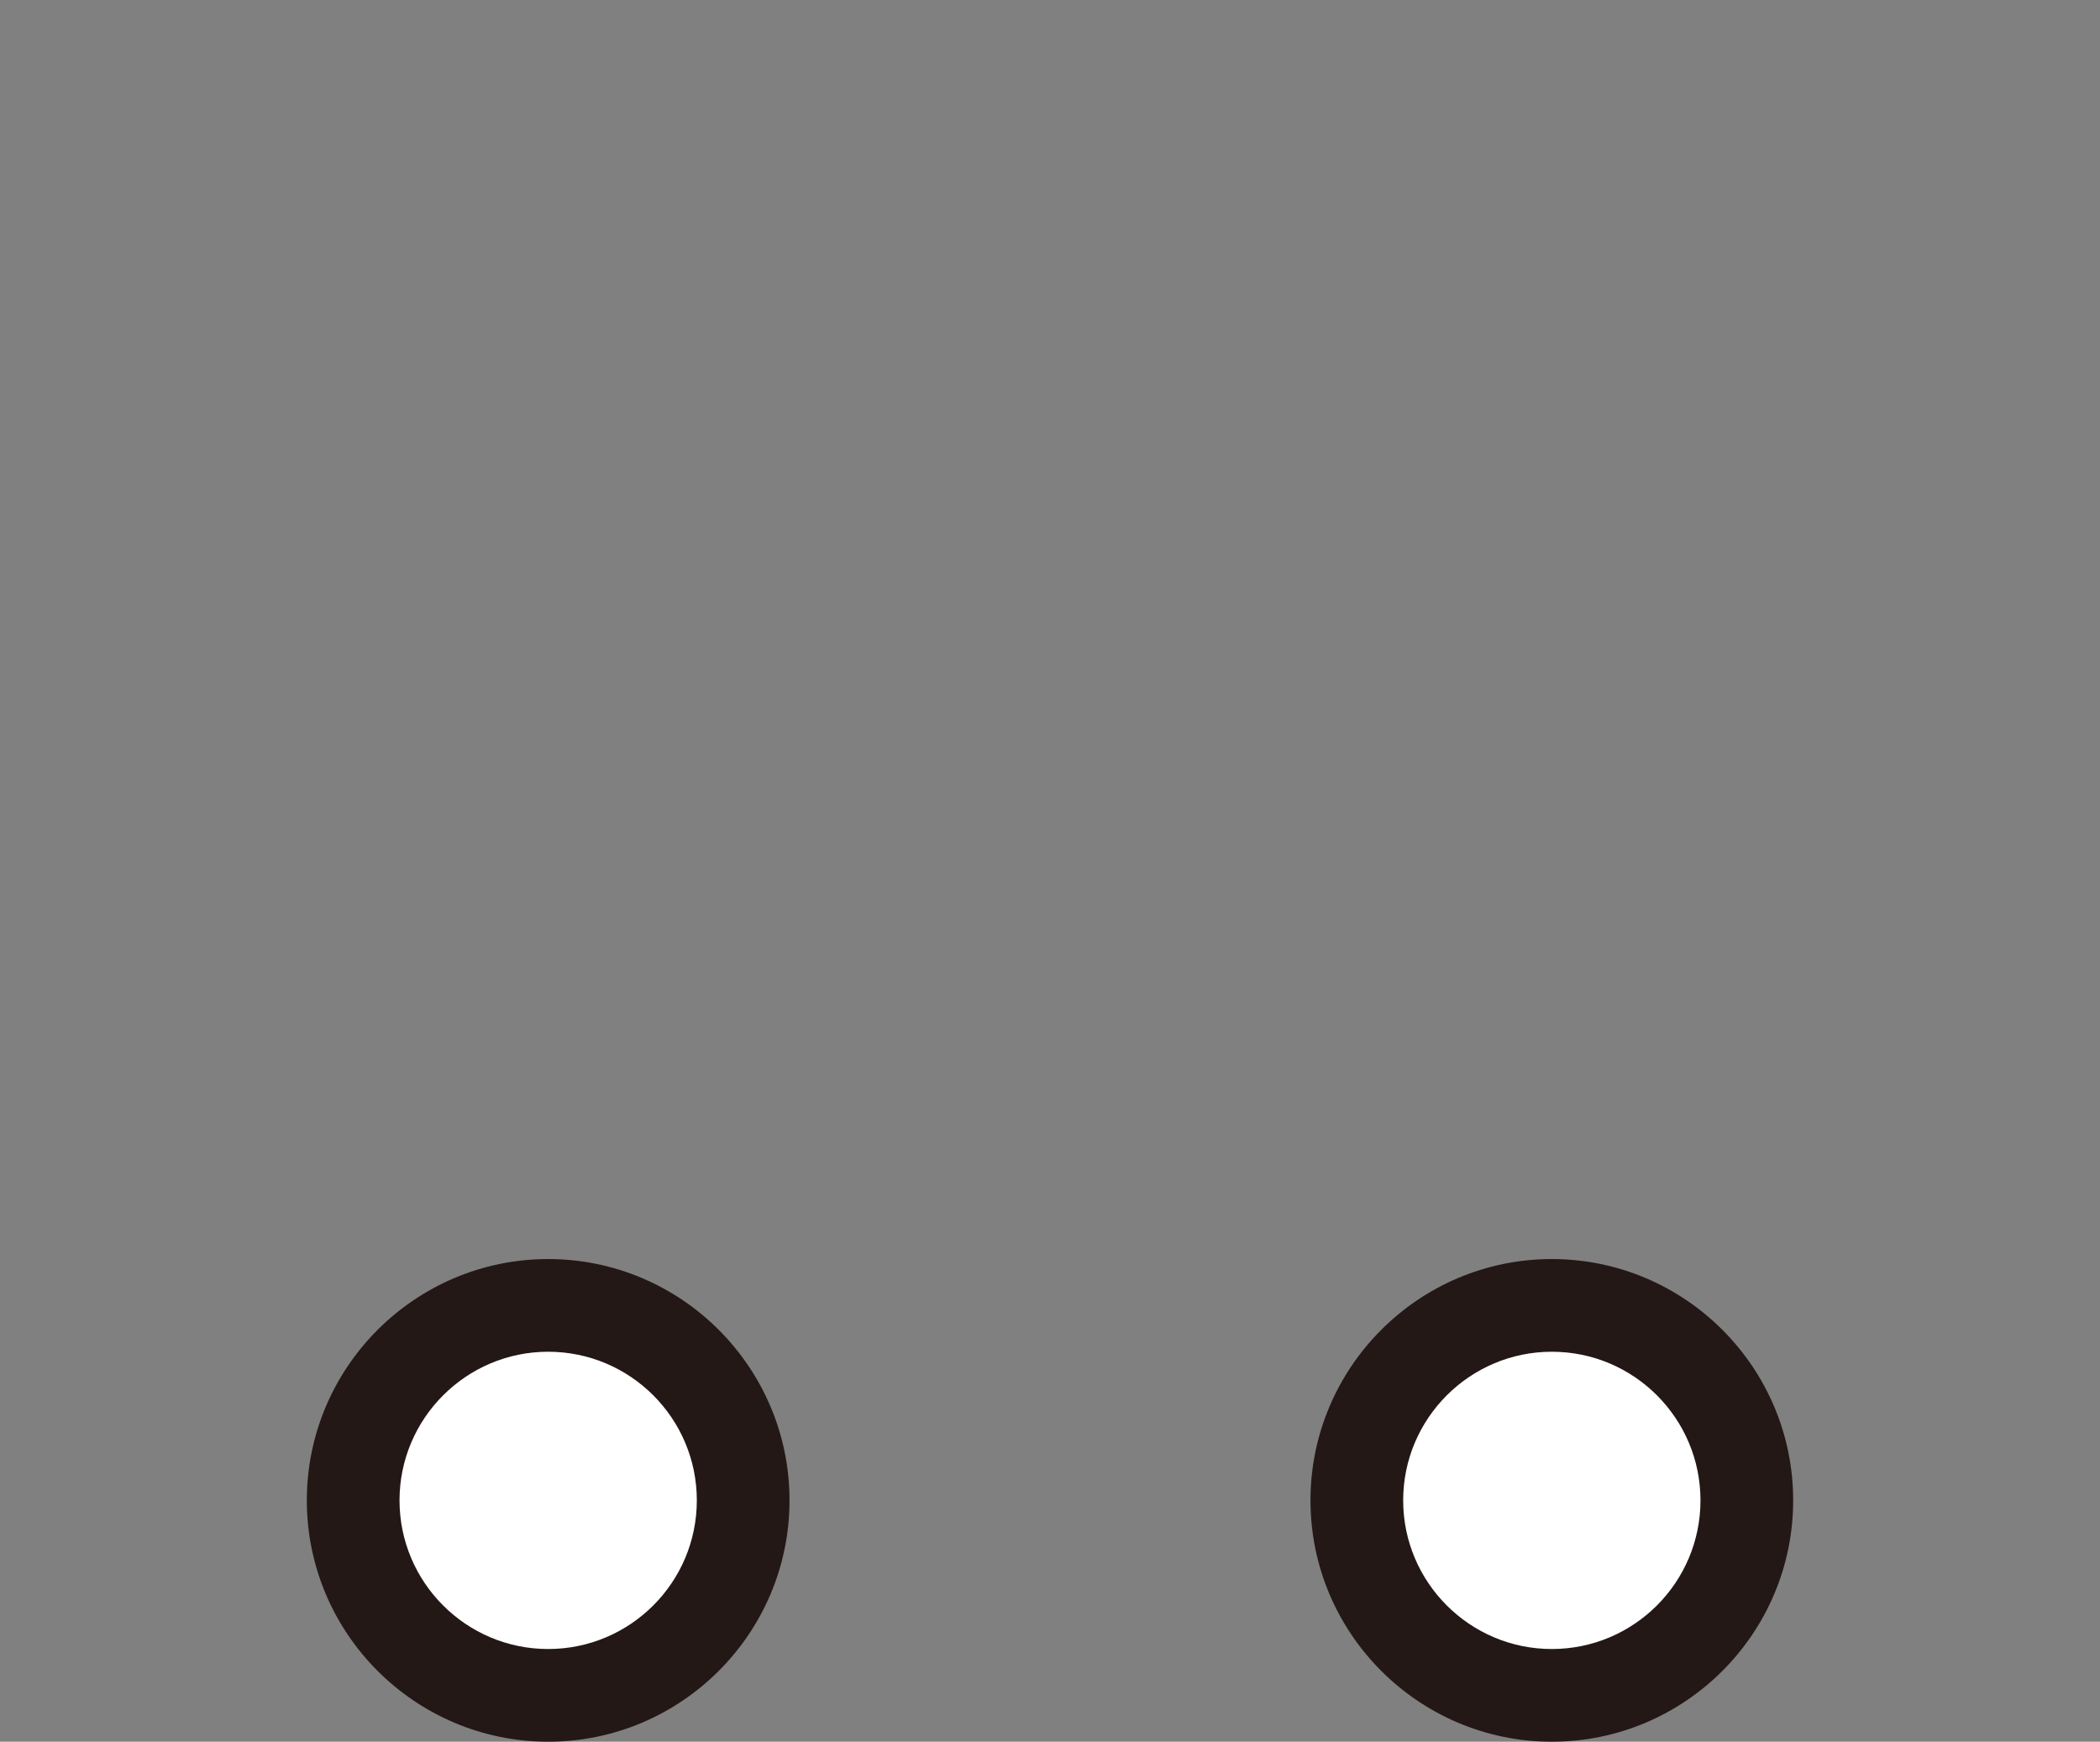
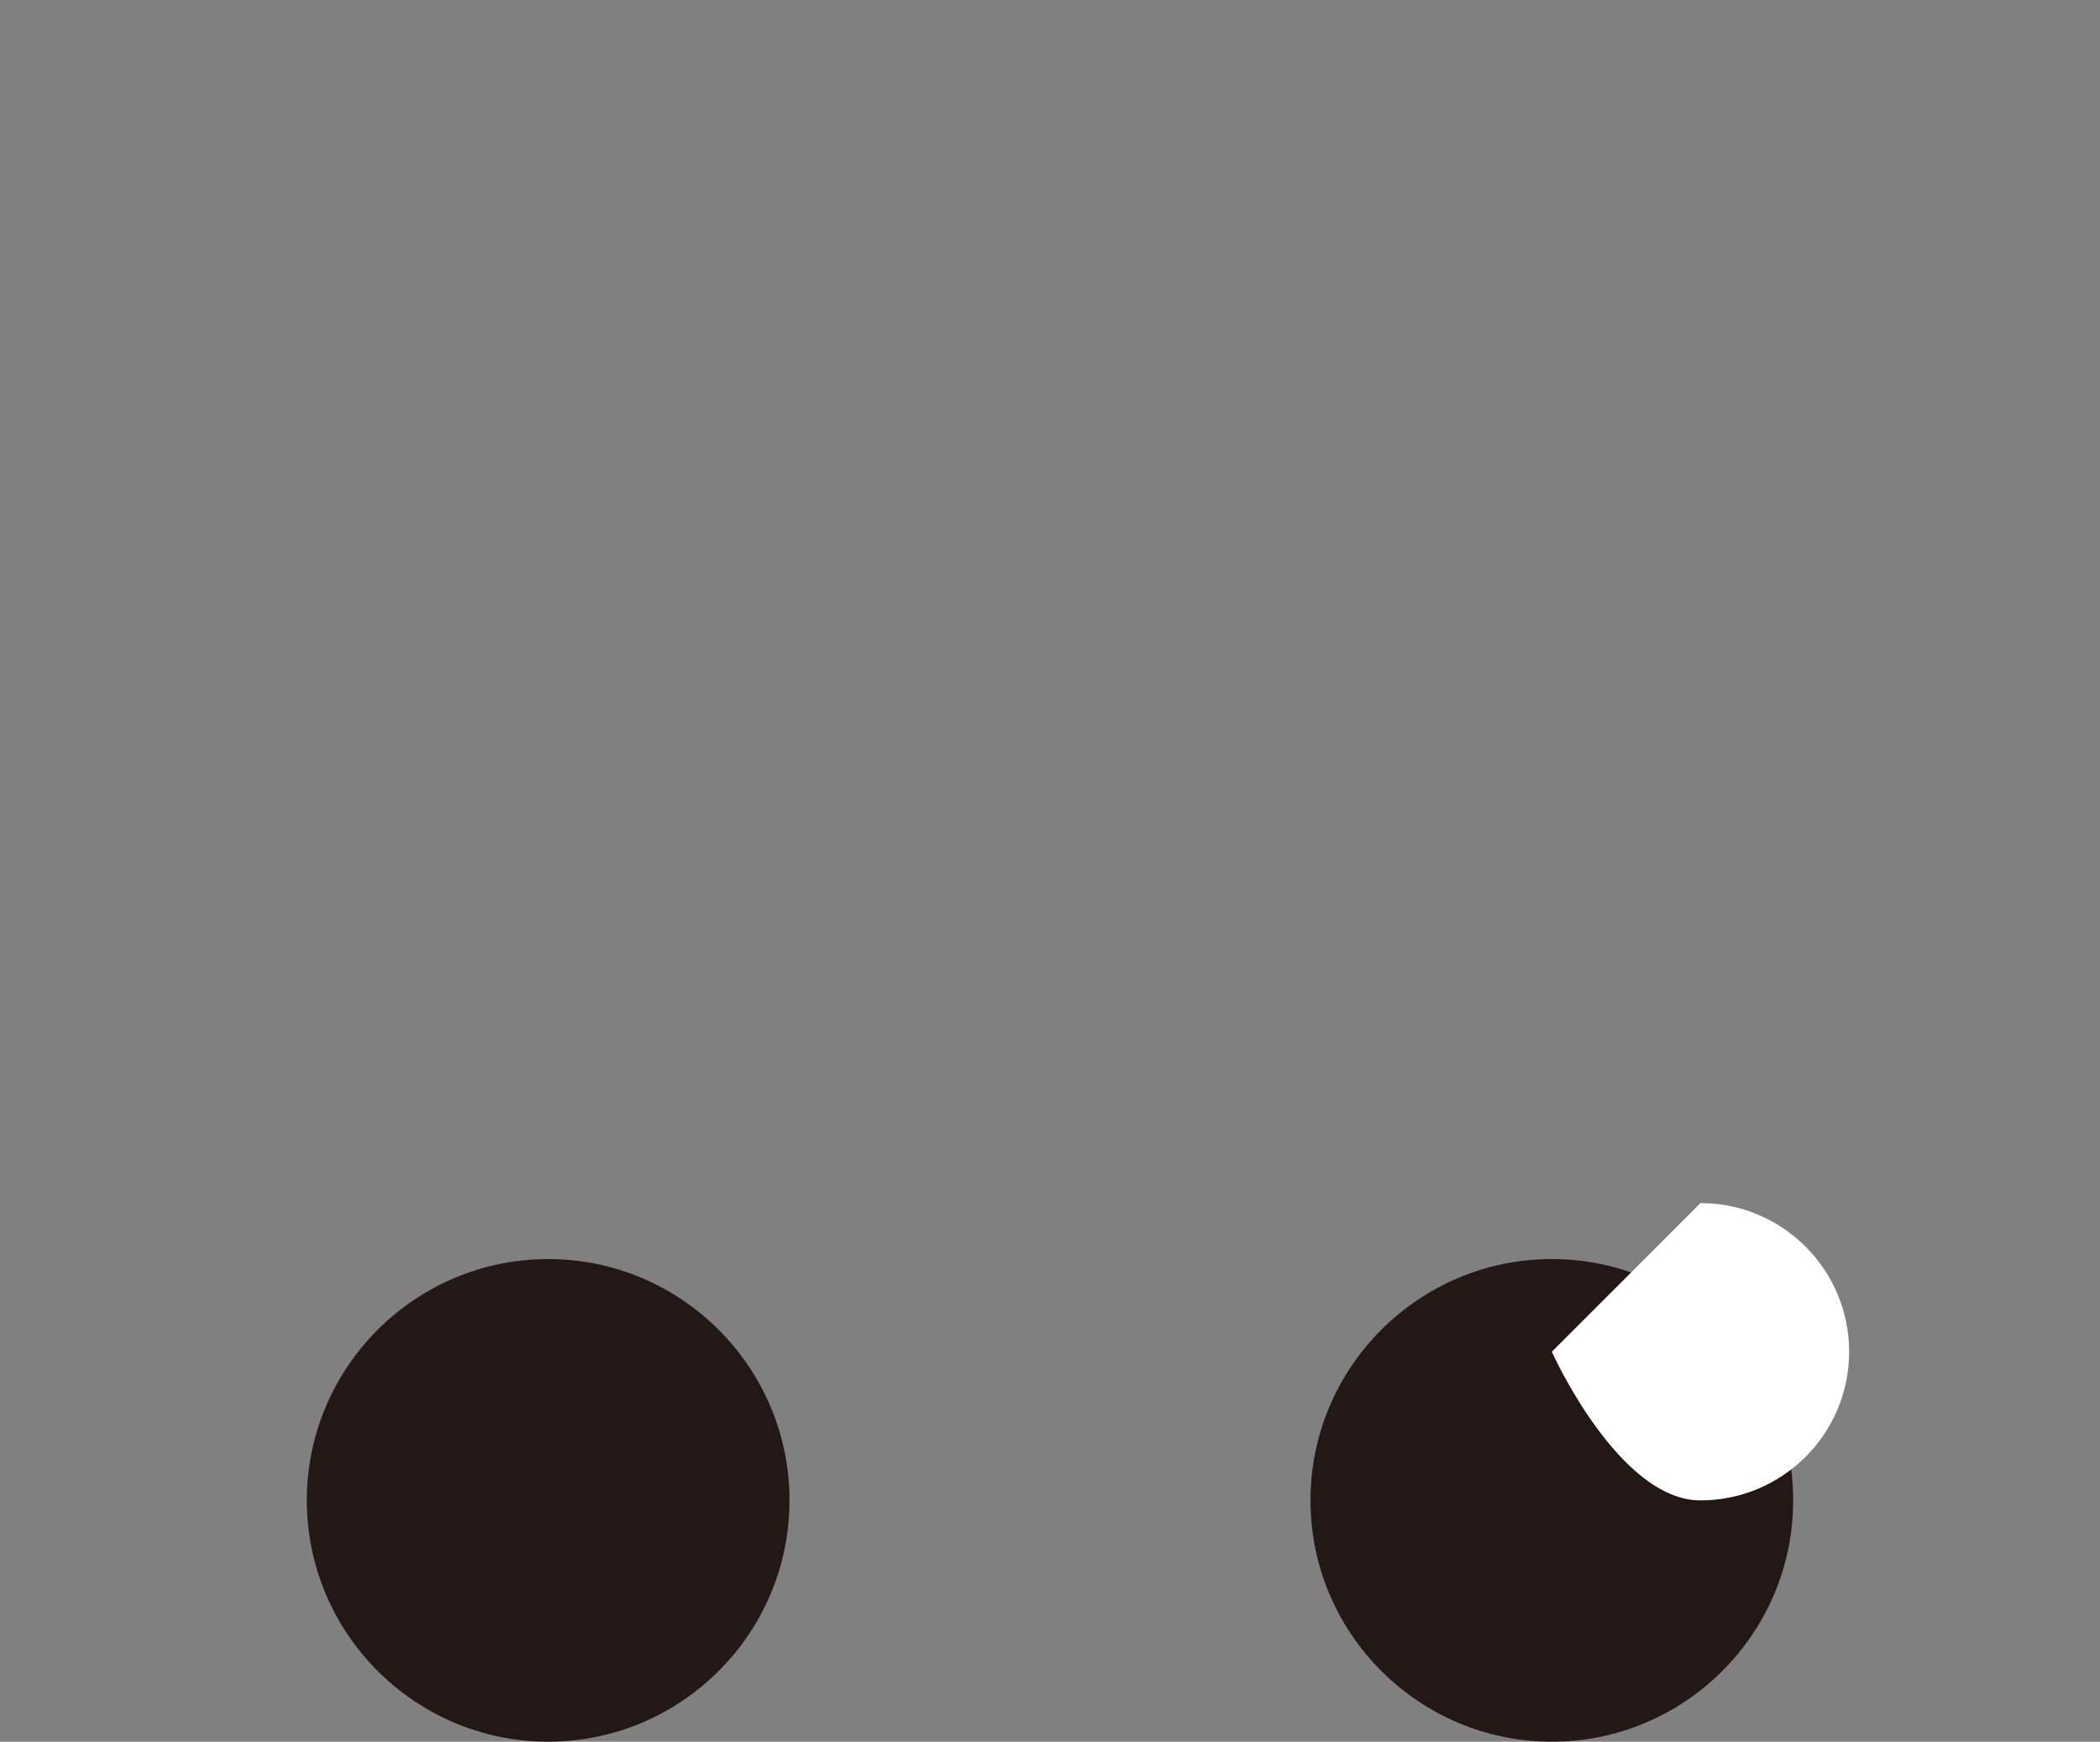
<svg xmlns="http://www.w3.org/2000/svg" id="b" width="203" height="168.38" viewBox="0 0 203 168.38">
  <rect x="0" y="0" width="203" height="168.38" fill="#808080" stroke="none" />
  <defs>
    <style>.d{fill:#fff;}.e{fill:none;}.f{fill:#231815;}</style>
  </defs>
  <g id="c">
    <path class="f" d="m52.99,168.38c-12.86,0-23.33-10.47-23.33-23.33s10.47-23.33,23.33-23.33,23.33,10.47,23.33,23.33-10.47,23.33-23.33,23.33Z" />
    <path class="f" d="m150.01,168.38c-12.86,0-23.33-10.47-23.33-23.33s10.47-23.33,23.33-23.33,23.33,10.47,23.33,23.33-10.47,23.33-23.33,23.33Z" />
-     <path class="d" d="m52.99,130.68c-7.92,0-14.37,6.45-14.37,14.37s6.44,14.37,14.37,14.37,14.37-6.44,14.37-14.37-6.44-14.37-14.37-14.37Z" />
-     <path class="d" d="m150.01,130.68c-7.92,0-14.37,6.45-14.37,14.37s6.44,14.37,14.37,14.37,14.37-6.44,14.37-14.37-6.44-14.37-14.37-14.37Z" />
+     <path class="d" d="m150.01,130.68s6.44,14.37,14.37,14.37,14.37-6.44,14.37-14.37-6.44-14.37-14.37-14.37Z" />
    <rect class="e" width="203" height="168.38" />
  </g>
</svg>